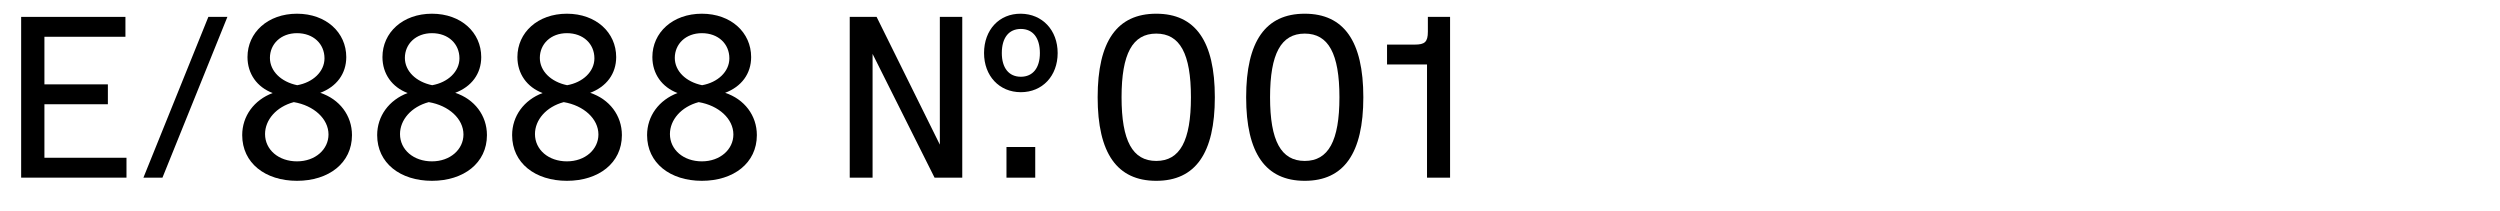
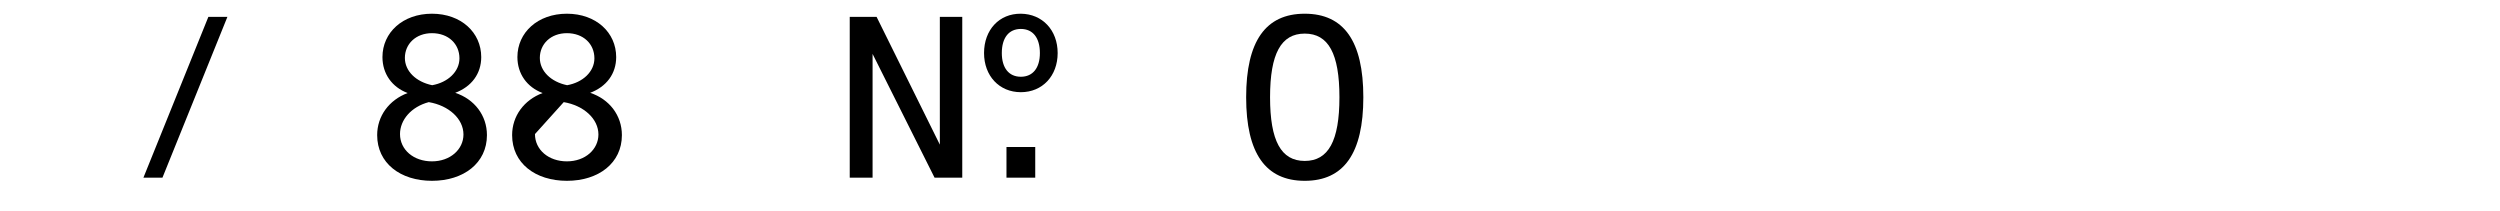
<svg xmlns="http://www.w3.org/2000/svg" version="1.1" x="0px" y="0px" viewBox="0 0 780 65.849" enable-background="new 0 0 780 65.849" xml:space="preserve">
  <g id="Layer_1">
    <g id="Hochelaga_5_">
-       <path d="M39.135,5.269v6.203H13.859v14.849h19.798v6.204H13.859v16.696h25.605v6.203H6.6V5.269H39.135    z" />
      <path d="M50.688,55.424h-5.939L65.008,5.269h5.939L50.688,55.424z" />
-       <path d="M92.662,56.414c-9.899,0-17.093-5.544-17.093-14.255c0-5.939,3.696-10.955,9.503-13.133    c-4.884-1.848-7.854-6.006-7.854-11.219c0-7.655,6.335-13.529,15.443-13.529    c9.107,0,15.376,5.874,15.376,13.529c0,5.213-3.036,9.239-8.117,11.152    c6.005,1.98,9.899,7.062,9.899,13.199C109.82,50.87,102.561,56.414,92.662,56.414z M82.696,41.829    c0,4.884,4.224,8.514,9.965,8.514c5.741,0,9.833-3.762,9.833-8.382    c0-4.883-4.554-9.041-10.823-10.097C86.194,33.317,82.696,37.407,82.696,41.829z M101.241,18.203    c0-4.487-3.432-7.854-8.579-7.854c-5.016,0-8.447,3.366-8.447,7.722c0,4.092,3.432,7.457,8.513,8.514    C97.611,25.727,101.241,22.361,101.241,18.203z" />
      <path d="M134.769,56.414c-9.899,0-17.093-5.544-17.093-14.255c0-5.939,3.696-10.955,9.503-13.133    c-4.884-1.848-7.854-6.006-7.854-11.219c0-7.655,6.335-13.529,15.443-13.529    c9.107,0,15.376,5.874,15.376,13.529c0,5.213-3.036,9.239-8.117,11.152    c6.005,1.98,9.899,7.062,9.899,13.199C151.927,50.87,144.667,56.414,134.769,56.414z     M124.803,41.829c0,4.884,4.224,8.514,9.965,8.514c5.741,0,9.833-3.762,9.833-8.382    c0-4.883-4.554-9.041-10.823-10.097C128.301,33.317,124.803,37.407,124.803,41.829z M143.348,18.203    c0-4.487-3.432-7.854-8.579-7.854c-5.016,0-8.447,3.366-8.447,7.722c0,4.092,3.432,7.457,8.513,8.514    C139.718,25.727,143.348,22.361,143.348,18.203z" />
-       <path d="M176.875,56.414c-9.899,0-17.093-5.544-17.093-14.255c0-5.939,3.696-10.955,9.503-13.133    c-4.884-1.848-7.854-6.006-7.854-11.219c0-7.655,6.335-13.529,15.443-13.529    c9.107,0,15.376,5.874,15.376,13.529c0,5.213-3.036,9.239-8.117,11.152    c6.005,1.98,9.899,7.062,9.899,13.199C194.034,50.87,186.774,56.414,176.875,56.414z     M166.91,41.829c0,4.884,4.224,8.514,9.965,8.514c5.741,0,9.833-3.762,9.833-8.382    c0-4.883-4.554-9.041-10.823-10.097C170.408,33.317,166.91,37.407,166.91,41.829z M185.455,18.203    c0-4.487-3.432-7.854-8.579-7.854c-5.016,0-8.447,3.366-8.447,7.722c0,4.092,3.432,7.457,8.513,8.514    C181.825,25.727,185.455,22.361,185.455,18.203z" />
-       <path d="M218.983,56.414c-9.899,0-17.093-5.544-17.093-14.255c0-5.939,3.696-10.955,9.503-13.133    c-4.884-1.848-7.854-6.006-7.854-11.219c0-7.655,6.335-13.529,15.443-13.529    c9.107,0,15.376,5.874,15.376,13.529c0,5.213-3.036,9.239-8.117,11.152    c6.005,1.98,9.899,7.062,9.899,13.199C236.141,50.87,228.882,56.414,218.983,56.414z     M209.018,41.829c0,4.884,4.224,8.514,9.965,8.514c5.741,0,9.833-3.762,9.833-8.382    c0-4.883-4.554-9.041-10.823-10.097C212.516,33.317,209.018,37.407,209.018,41.829z M227.562,18.203    c0-4.487-3.432-7.854-8.579-7.854c-5.016,0-8.447,3.366-8.447,7.722c0,4.092,3.432,7.457,8.513,8.514    C223.933,25.727,227.562,22.361,227.562,18.203z" />
+       <path d="M176.875,56.414c-9.899,0-17.093-5.544-17.093-14.255c0-5.939,3.696-10.955,9.503-13.133    c-4.884-1.848-7.854-6.006-7.854-11.219c0-7.655,6.335-13.529,15.443-13.529    c9.107,0,15.376,5.874,15.376,13.529c0,5.213-3.036,9.239-8.117,11.152    c6.005,1.98,9.899,7.062,9.899,13.199C194.034,50.87,186.774,56.414,176.875,56.414z     M166.91,41.829c0,4.884,4.224,8.514,9.965,8.514c5.741,0,9.833-3.762,9.833-8.382    c0-4.883-4.554-9.041-10.823-10.097z M185.455,18.203    c0-4.487-3.432-7.854-8.579-7.854c-5.016,0-8.447,3.366-8.447,7.722c0,4.092,3.432,7.457,8.513,8.514    C181.825,25.727,185.455,22.361,185.455,18.203z" />
      <path d="M300.226,5.269v50.155h-8.646l-19.336-38.606v38.606h-7.127V5.269h8.381l19.732,39.86V5.269    H300.226z M329.989,16.554c0,7.127-4.751,12.209-11.483,12.209s-11.483-5.082-11.483-12.209    c0-7.26,4.751-12.341,11.483-12.275C325.237,4.345,329.989,9.426,329.989,16.554z M324.445,16.554    c0-4.752-2.178-7.523-5.939-7.523s-5.939,2.771-5.939,7.523c0,4.619,2.178,7.391,5.939,7.391    S324.445,21.173,324.445,16.554z M322.994,45.855v9.569h-8.975v-9.569H322.994z" />
-       <path d="M342.468,30.347c0-17.489,6.071-26.068,18.28-26.068s18.281,8.579,18.281,26.068    c0,17.488-6.072,26.067-18.281,26.067S342.468,47.835,342.468,30.347z M371.571,30.347    c0-13.596-3.432-19.864-10.823-19.864c-7.391,0-10.822,6.269-10.822,19.864    c0,13.595,3.432,19.864,10.822,19.864C368.14,50.211,371.571,43.942,371.571,30.347z" />
      <path d="M388.8,30.347c0-17.489,6.071-26.068,18.28-26.068s18.28,8.579,18.28,26.068    c0,17.488-6.071,26.067-18.28,26.067S388.8,47.835,388.8,30.347z M417.903,30.347    c0-13.596-3.432-19.864-10.823-19.864s-10.823,6.269-10.823,19.864    c0,13.595,3.432,19.864,10.823,19.864S417.903,43.942,417.903,30.347z" />
-       <path d="M452.422,5.269v50.155h-7.193V20.117h-12.473v-6.203h8.646c3.102,0,4.092-0.792,4.092-4.026    V5.269H452.422z" />
    </g>
  </g>
  <g id="Layer_2" opacity="0.66">
</g>
</svg>